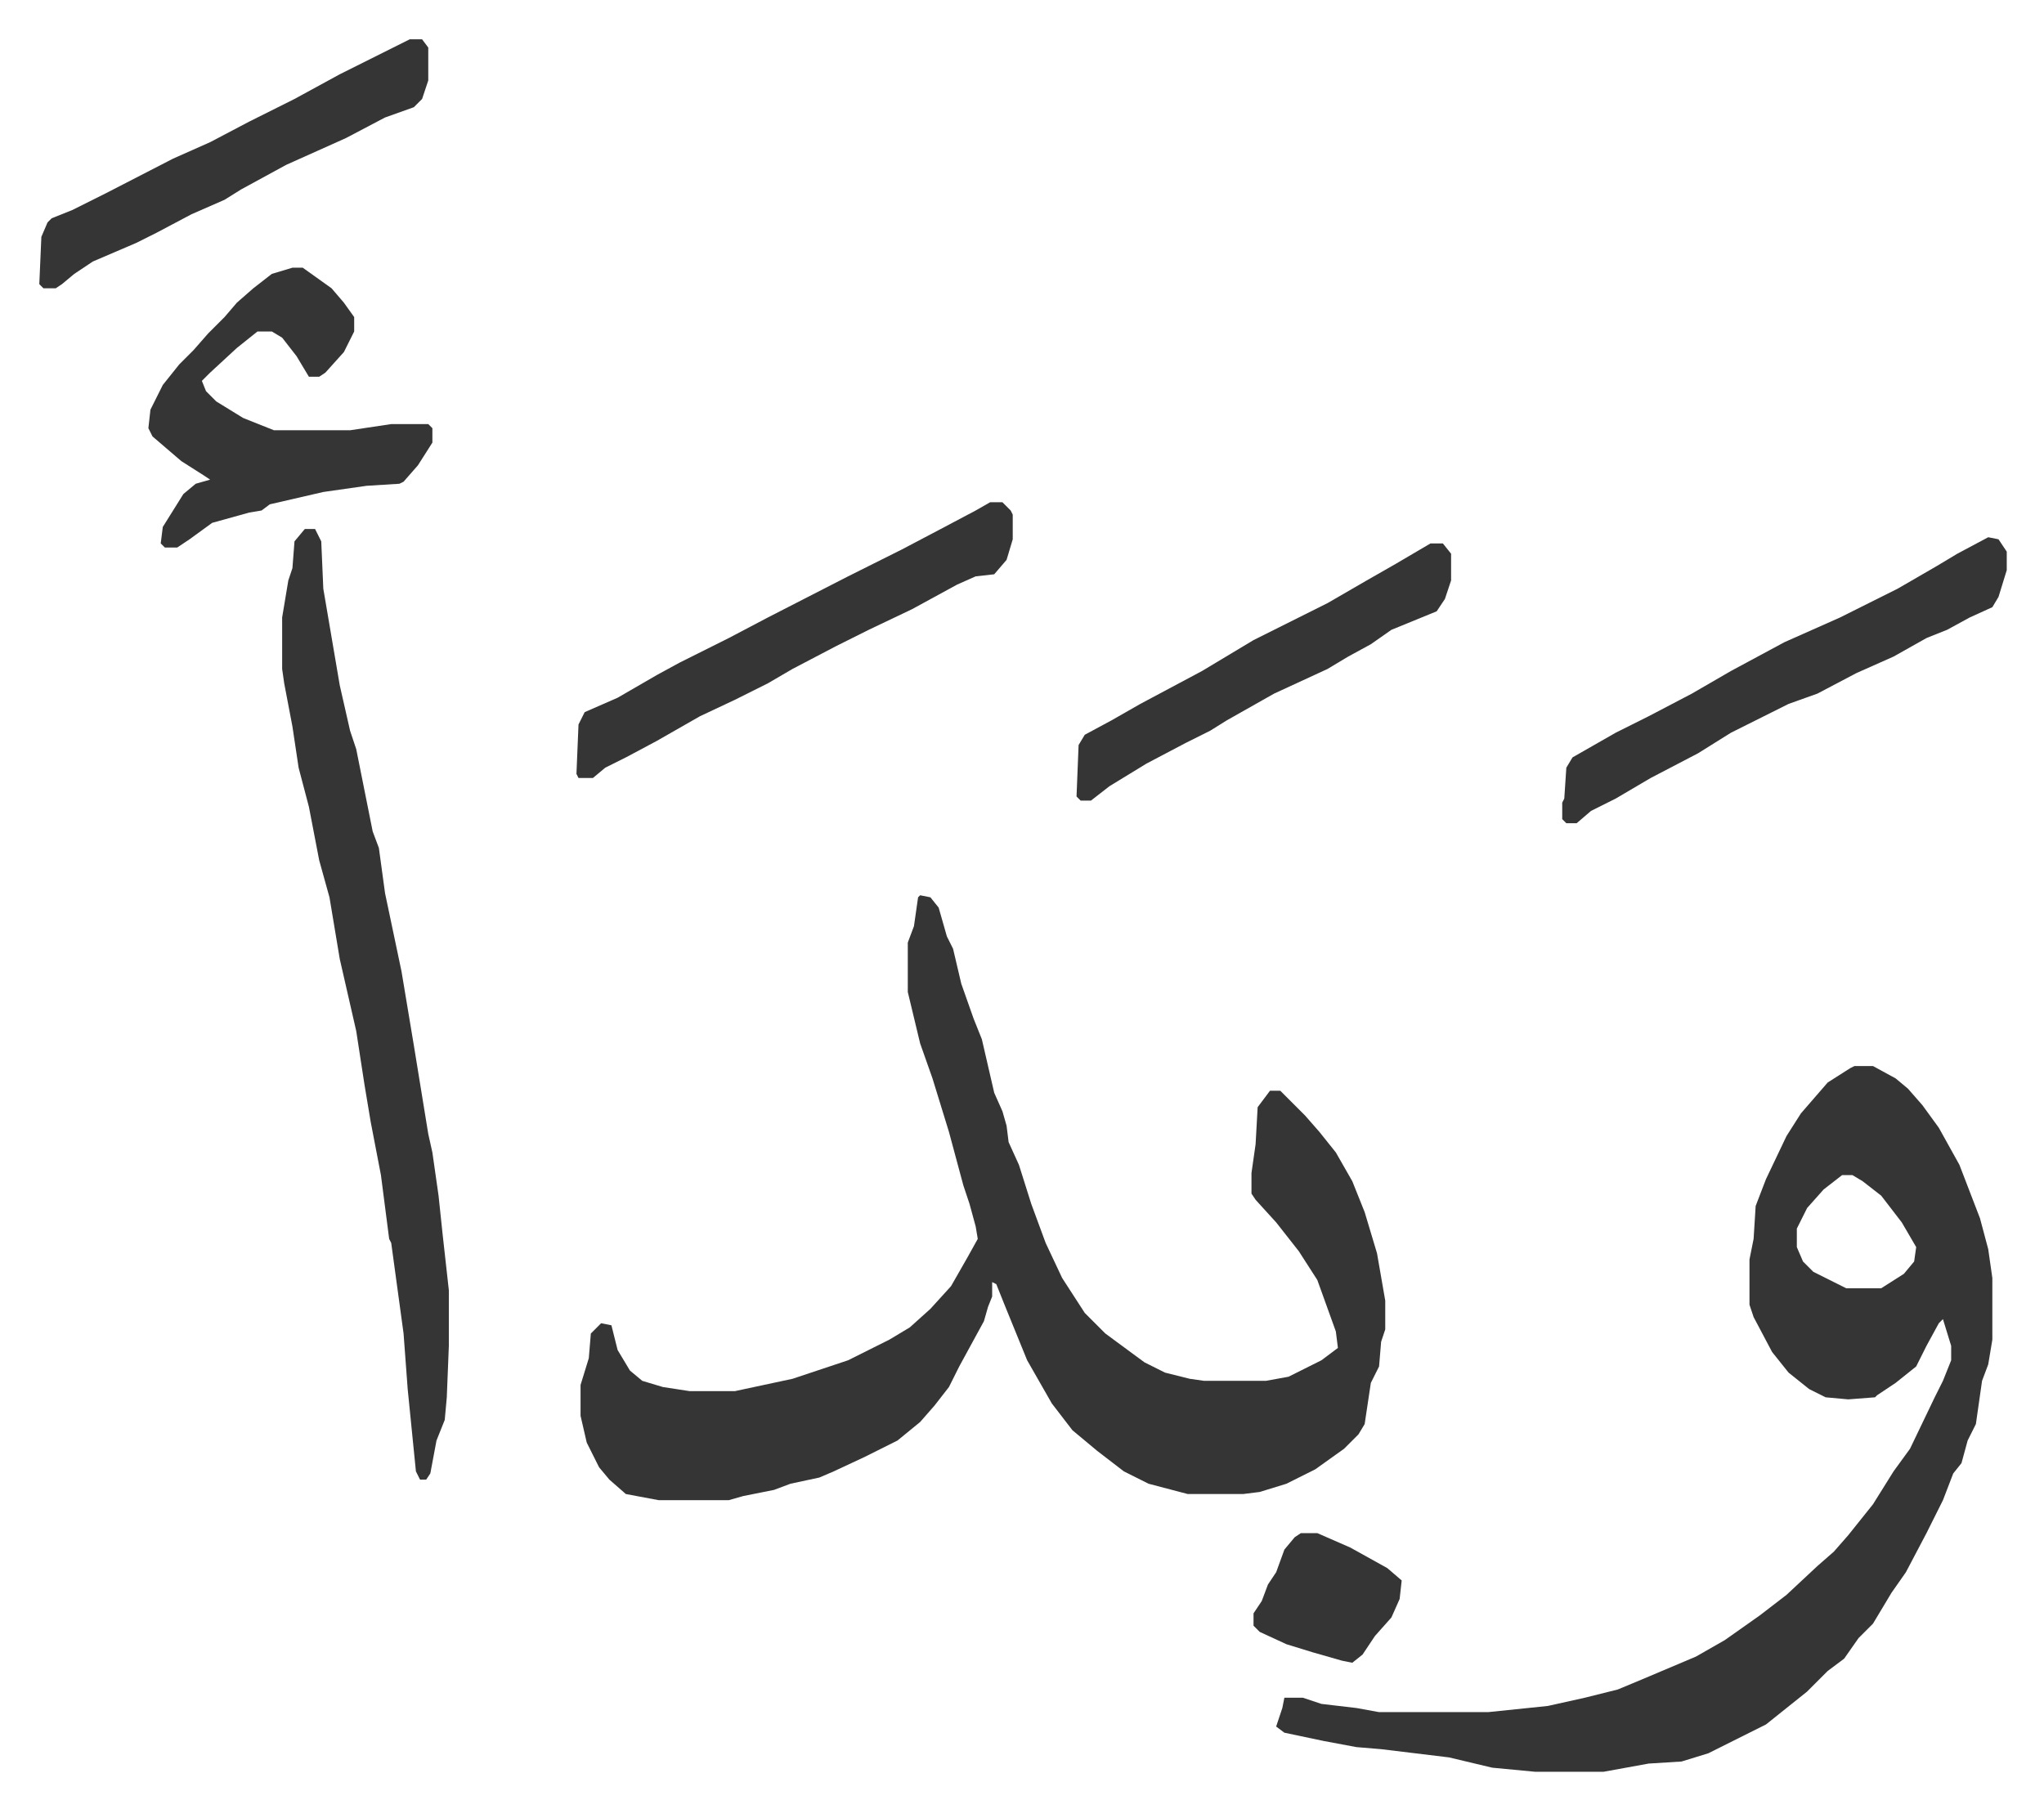
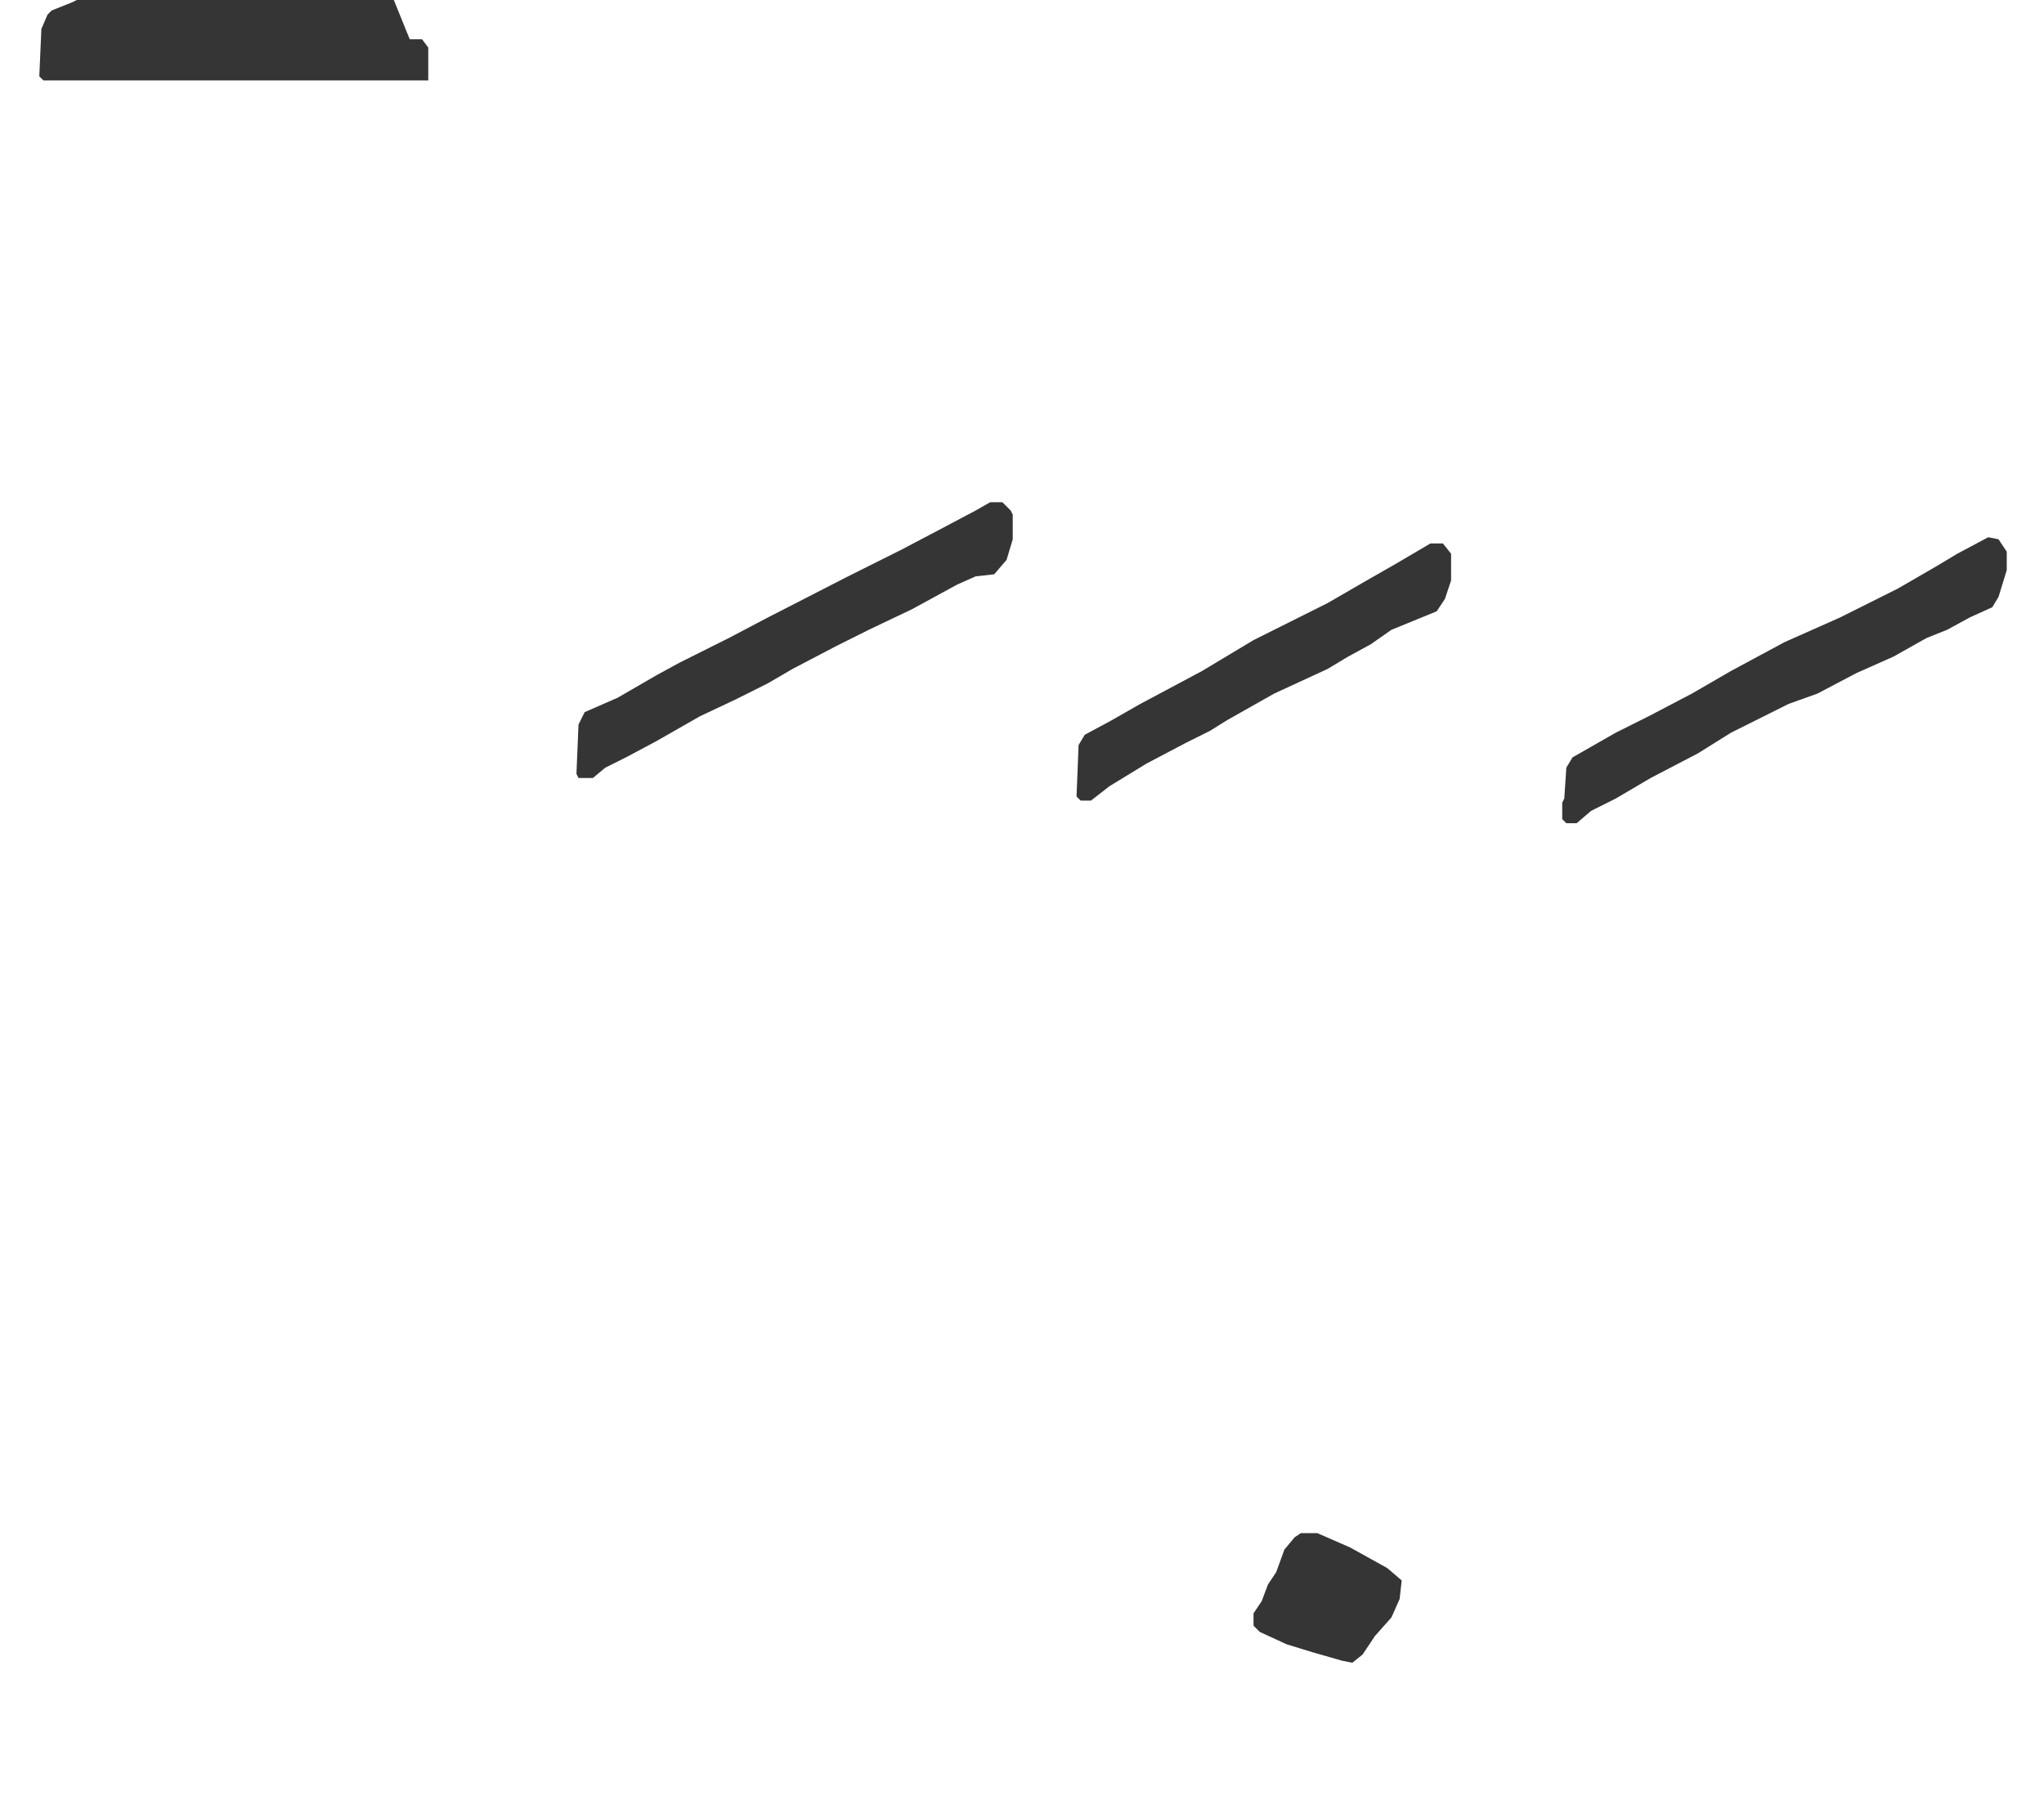
<svg xmlns="http://www.w3.org/2000/svg" role="img" viewBox="-19.10 222.90 993.20 879.20">
-   <path fill="#353535" id="rule_normal" d="M428 658l5 1 4 5 4 14 3 6 4 17 6 17 4 10 6 26 4 9 2 7 1 8 5 11 6 19 7 19 8 17 11 17 10 10 19 14 10 5 12 3 7 1h30l11-2 16-8 8-6-1-8-9-25-9-14-11-14-10-11-2-3v-10l2-14 1-18 6-8h5l12 12 7 8 8 10 8 14 6 15 6 20 4 23v14l-2 6-1 12-4 8-3 20-3 5-7 7-14 10-14 7-13 4-8 1h-27l-19-5-12-6-13-10-12-10-10-13-12-21-11-27-4-10-2-1v7l-2 5-2 7-12 22-5 10-7 9-7 8-11 9-16 8-15 7-7 3-14 3-8 3-15 3-7 2h-34l-16-3-8-7-5-6-6-12-3-13v-15l4-13 1-12 5-5 5 1 3 12 6 10 6 5 10 3 13 2h22l28-6 15-5 12-4 20-10 10-6 10-9 10-11 8-14 5-9-1-6-3-11-3-9-7-26-8-26-6-17-6-25v-24l3-8 2-14zm454 83h9l11 6 6 5 7 8 8 11 10 18 10 26 4 15 2 14v30l-2 12-3 8-3 21-4 8-3 11-4 5-5 13-8 16-10 19-7 10-9 15-7 7-7 10-8 6-10 10-10 8-10 8-16 8-12 6-13 4-16 1-22 4h-33l-21-2-21-5-33-4-12-1-16-3-19-4-4-3 3-9 1-5h9l9 3 17 2 11 2h53l29-3 9-2 9-2 16-4 12-5 26-11 14-8 17-12 13-10 15-14 8-7 7-8 12-15 10-16 8-11 12-25 4-8 4-10v-7l-4-13-2 2-6 11-5 10-10 8-9 6-1 1-13 1-11-1-8-4-10-8-8-10-9-17-2-6v-22l2-10 1-16 5-13 10-21 7-11 13-15 11-7zm-6 53l-9 7-8 9-5 10v9l3 7 5 5 16 8h17l11-7 5-6 1-7-7-12-10-13-9-7-5-3zM129 480h5l3 6 1 23 8 47 5 22 3 9 8 40 3 8 3 22 8 38 6 36 7 43 2 9 3 21 2 19 3 27v27l-1 25-1 11-4 10-3 16-2 3h-3l-2-4-4-40-2-27-6-44-1-2-4-31-5-26-3-18-4-26-8-35-5-30-5-18-5-26-5-19-3-20-4-21-1-7v-25l3-18 2-6 1-13zm-6-127h5l14 10 6 7 5 7v7l-5 10-9 10-3 2h-5l-6-10-7-9-5-3h-7l-10 8-13 12-4 4 2 5 5 5 13 8 15 6h37l20-3h18l2 2v7l-7 11-7 8-2 1-16 1-21 3-26 6-4 3-6 1-18 5-11 8-6 4h-6l-2-2 1-8 10-16 6-5 7-2-3-2-11-7-14-12-2-4 1-9 6-12 8-10 7-7 7-8 8-8 6-7 8-7 9-7z" />
-   <path fill="#353535" id="rule_normal" d="M947 484l5 1 4 6v9l-4 13-3 5-11 5-11 6-10 4-16 9-18 8-19 10-14 5-28 14-16 10-23 12-17 10-12 6-7 6h-5l-2-2v-8l1-2 1-15 3-5 21-12 16-8 21-11 19-11 26-14 27-12 28-14 19-11 10-6zm-485-17h6l4 4 1 2v12l-3 10-6 7-9 1-9 4-22 12-21 10-16 8-21 11-12 7-16 8-17 8-21 12-15 8-10 5-6 5h-7l-1-2 1-24 3-6 16-7 19-11 11-6 24-12 19-10 39-20 26-13 19-10 17-9zM180 242h6l3 4v16l-3 9-4 4-14 5-19 10-29 13-22 12-8 5-16 7-17 9-10 5-21 9-9 6-6 5-3 2H2l-2-2 1-23 3-7 2-2 10-4 16-8 33-17 18-8 19-10 22-11 22-12zm496 245h6l4 5v13l-3 9-4 6-22 9-10 7-11 6-10 6-26 12-23 13-8 5-12 6-19 10-18 11-9 7h-5l-2-2 1-25 3-5 13-7 14-8 30-16 25-15 36-18 19-11 14-8zm-63 481h8l16 7 18 10 7 6-1 9-4 9-8 9-6 9-5 4-5-1-14-4-13-4-13-6-3-3v-6l4-6 3-8 4-6 4-11 5-6z" />
+   <path fill="#353535" id="rule_normal" d="M947 484l5 1 4 6v9l-4 13-3 5-11 5-11 6-10 4-16 9-18 8-19 10-14 5-28 14-16 10-23 12-17 10-12 6-7 6h-5l-2-2v-8l1-2 1-15 3-5 21-12 16-8 21-11 19-11 26-14 27-12 28-14 19-11 10-6zm-485-17h6l4 4 1 2v12l-3 10-6 7-9 1-9 4-22 12-21 10-16 8-21 11-12 7-16 8-17 8-21 12-15 8-10 5-6 5h-7l-1-2 1-24 3-6 16-7 19-11 11-6 24-12 19-10 39-20 26-13 19-10 17-9zM180 242h6l3 4v16H2l-2-2 1-23 3-7 2-2 10-4 16-8 33-17 18-8 19-10 22-11 22-12zm496 245h6l4 5v13l-3 9-4 6-22 9-10 7-11 6-10 6-26 12-23 13-8 5-12 6-19 10-18 11-9 7h-5l-2-2 1-25 3-5 13-7 14-8 30-16 25-15 36-18 19-11 14-8zm-63 481h8l16 7 18 10 7 6-1 9-4 9-8 9-6 9-5 4-5-1-14-4-13-4-13-6-3-3v-6l4-6 3-8 4-6 4-11 5-6z" />
</svg>